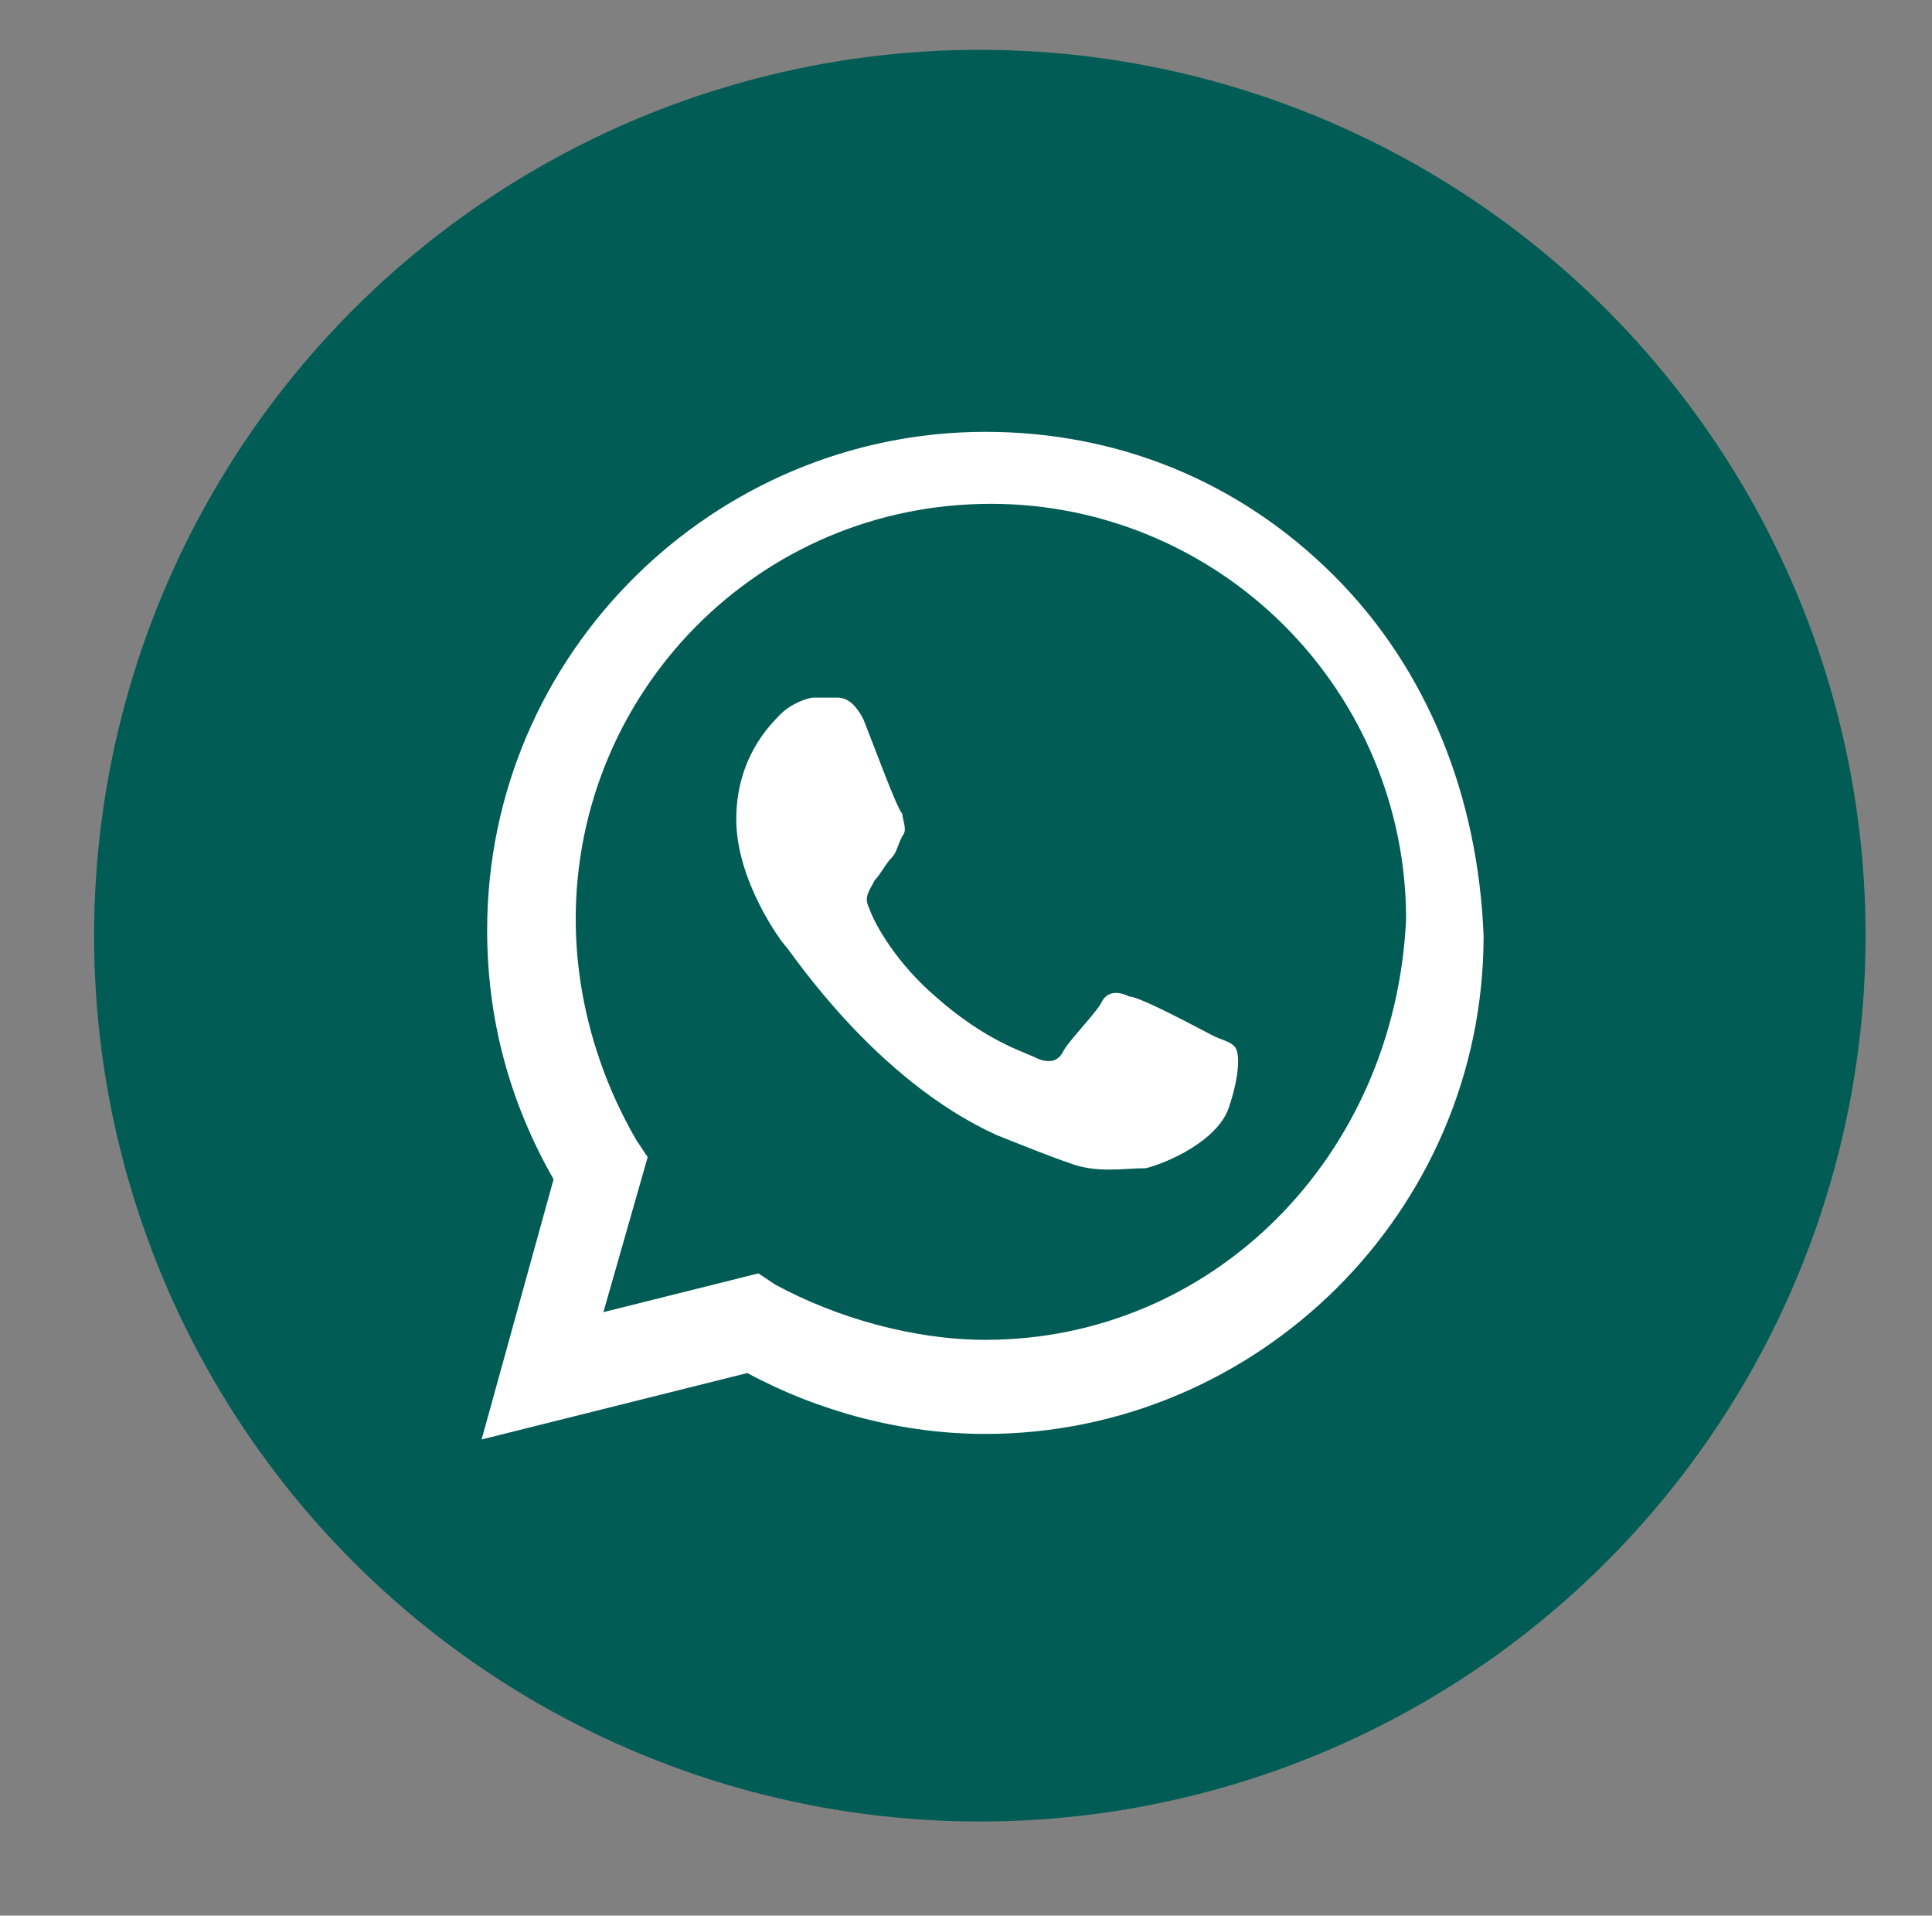
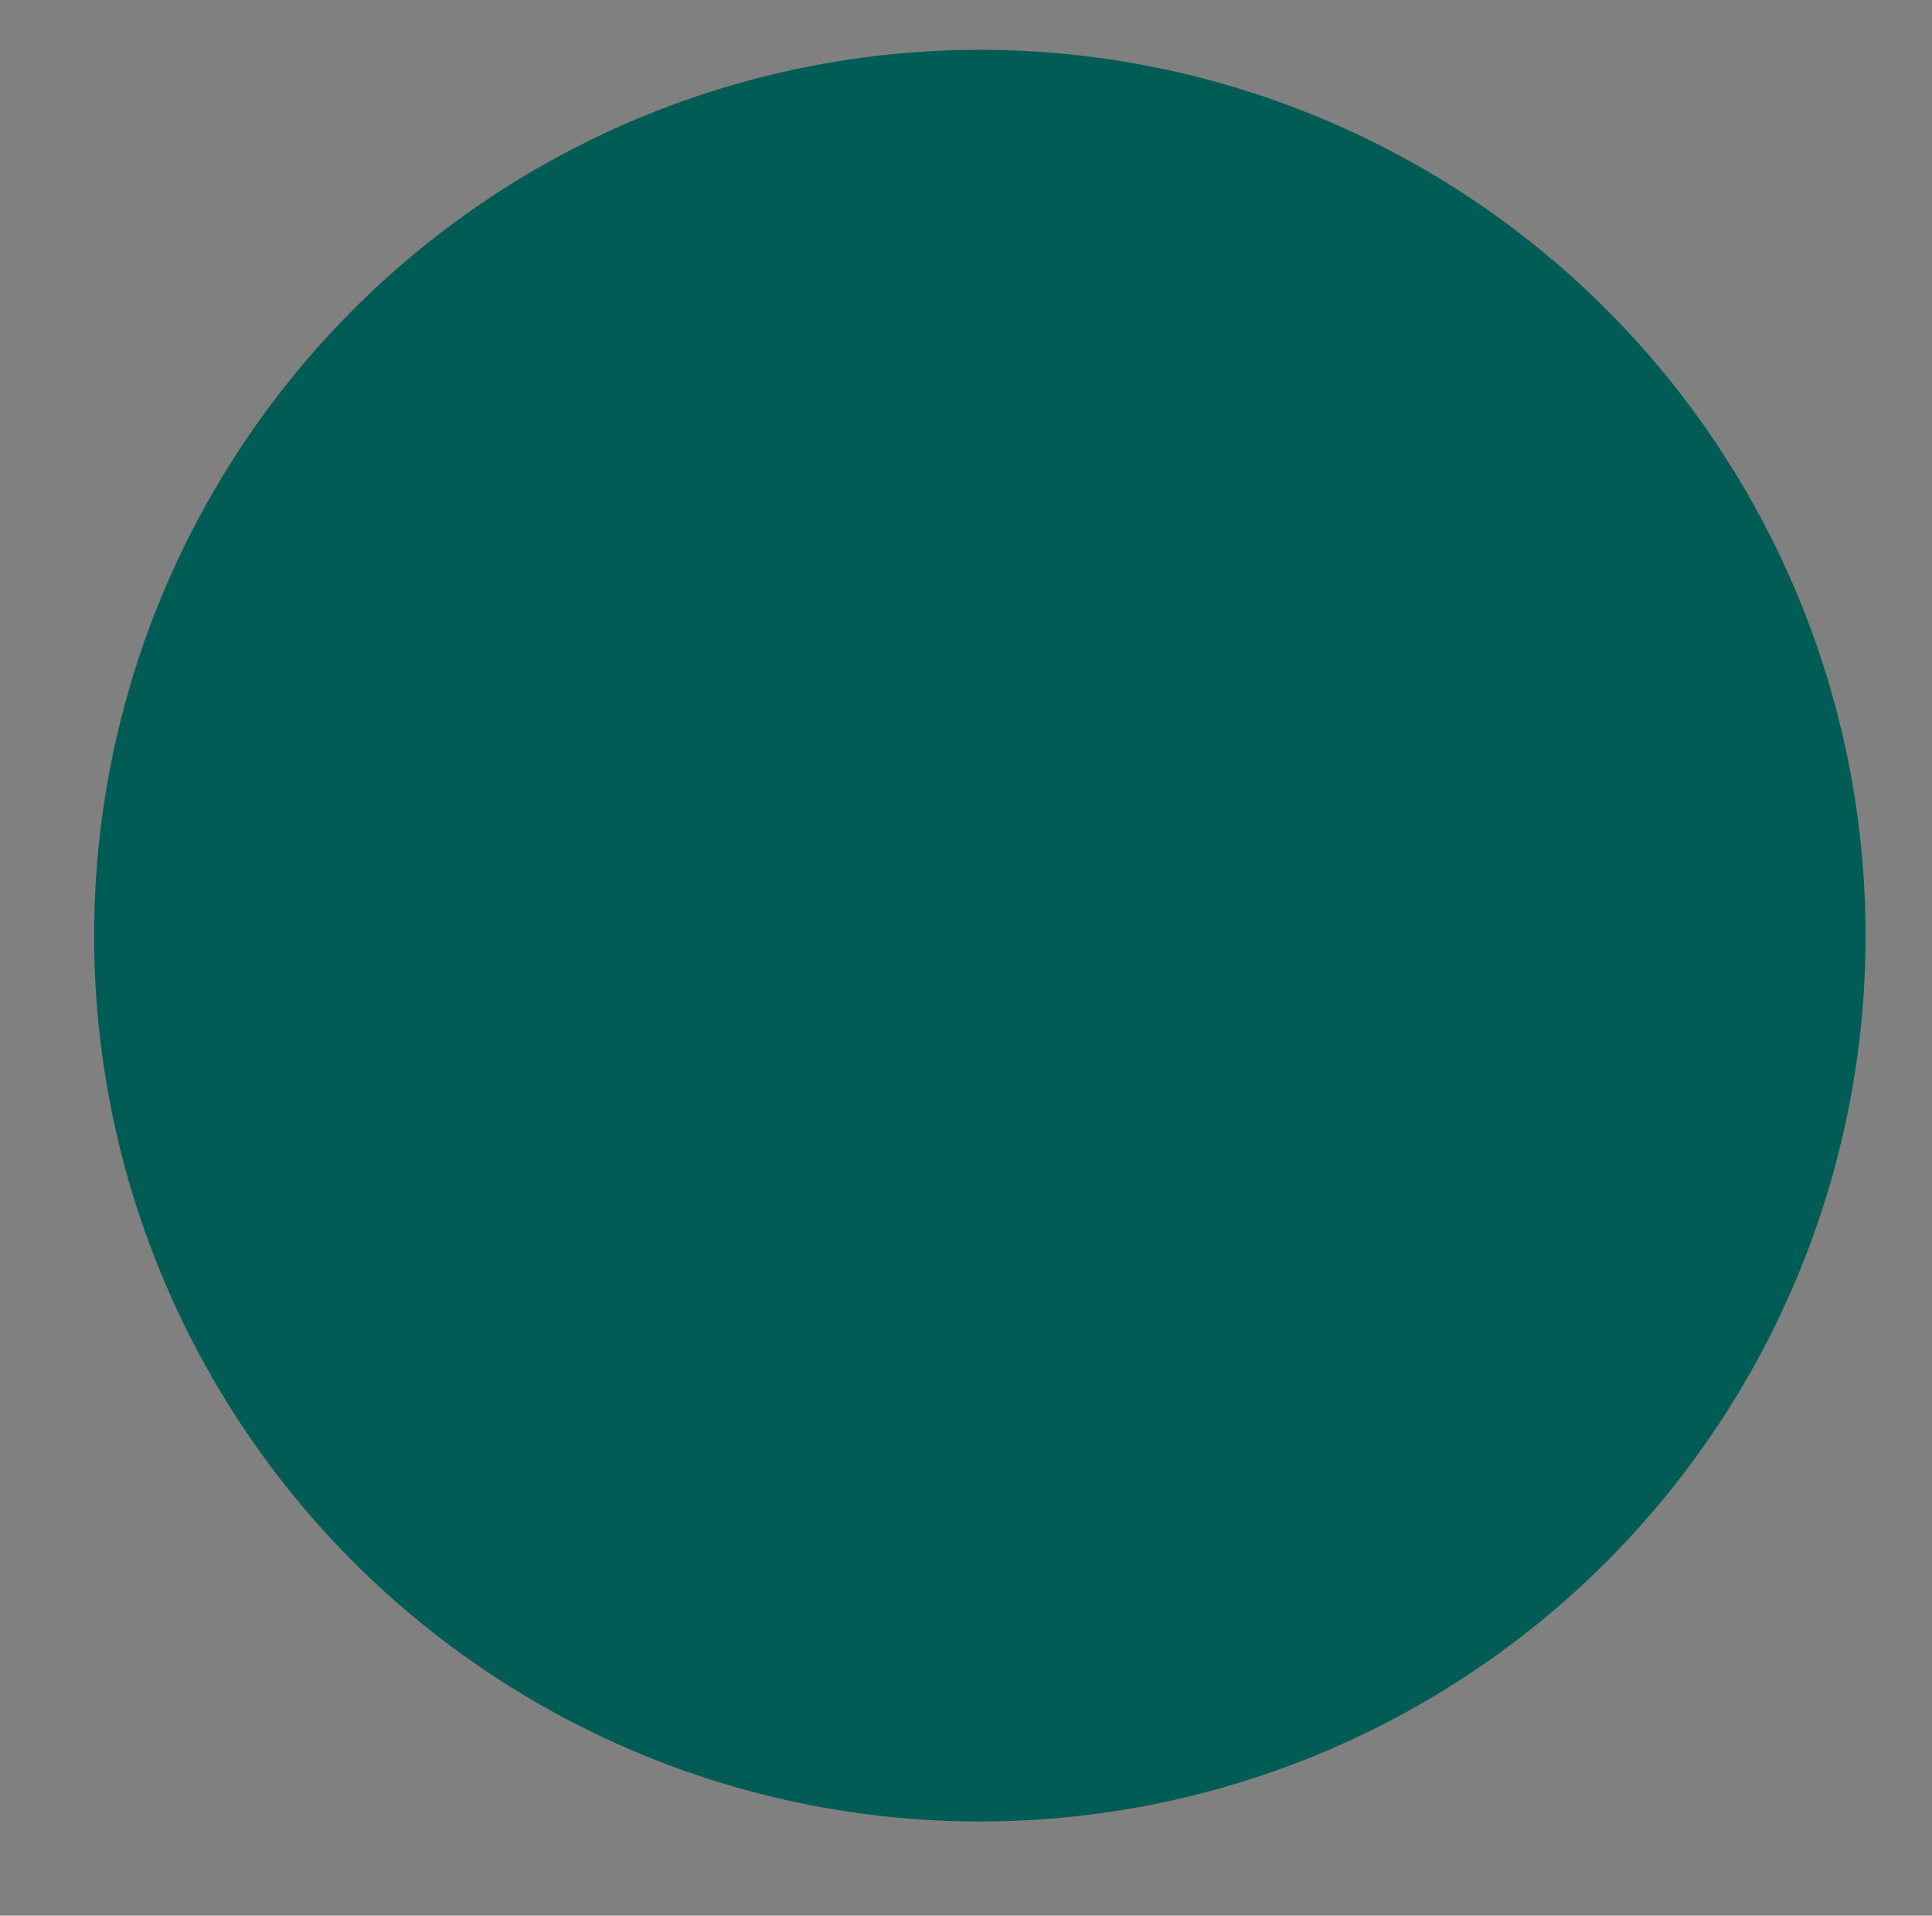
<svg xmlns="http://www.w3.org/2000/svg" version="1.1" id="Capa_1" x="0px" y="0px" viewBox="0 0 34.9 34.6" style="enable-background:new 0 0 34.9 34.6;" xml:space="preserve">
  <rect x="0" y="0" width="34.9" height="34.6" fill="#808080" stroke="none" />
  <style type="text/css">
	.st0{fill:#005C54;stroke:#005C54;stroke-miterlimit:10;}
	.st1{fill:#FFFFFF;}
</style>
  <circle class="st0" cx="17.7" cy="16.9" r="15.5" />
-   <path class="st1" d="M24.1,10.4c-1.7-1.7-3.9-2.6-6.3-2.6c-4.9,0-9,4-9,9c0,1.6,0.4,3.1,1.2,4.5l-1.3,4.7l4.8-1.2  c1.3,0.7,2.8,1.1,4.3,1.1h0l0,0c4.9,0,9-4,9-9C26.7,14.4,25.8,12.1,24.1,10.4 M17.8,24.2L17.8,24.2c-1.3,0-2.7-0.4-3.8-1L13.7,23  l-2.8,0.7l0.8-2.8l-0.2-0.3c-0.7-1.2-1.1-2.6-1.1-4c0-4.1,3.3-7.5,7.5-7.5c2,0,3.9,0.8,5.3,2.2c1.4,1.4,2.2,3.3,2.2,5.3  C25.2,20.9,21.9,24.2,17.8,24.2 M21.9,18.7c-0.2-0.1-1.3-0.7-1.5-0.7c-0.2-0.1-0.4-0.1-0.5,0.1s-0.6,0.7-0.7,0.9s-0.3,0.2-0.5,0.1  c-0.2-0.1-0.9-0.3-1.8-1.1c-0.7-0.6-1.1-1.3-1.2-1.6c-0.1-0.2,0-0.3,0.1-0.5c0.1-0.1,0.2-0.3,0.3-0.4c0.1-0.1,0.1-0.2,0.2-0.4  c0.1-0.1,0-0.3,0-0.4c-0.1-0.1-0.5-1.2-0.7-1.7c-0.2-0.4-0.4-0.4-0.5-0.4c-0.1,0-0.3,0-0.4,0c-0.1,0-0.4,0.1-0.6,0.3  c-0.2,0.2-0.8,0.8-0.8,1.9s0.8,2.2,0.9,2.3s1.6,2.4,3.8,3.4c0.5,0.2,1,0.4,1.3,0.5c0.5,0.2,1,0.1,1.4,0.1c0.4-0.1,1.3-0.5,1.5-1.1  s0.2-1,0.1-1.1C22.2,18.8,22.1,18.8,21.9,18.7" />
</svg>